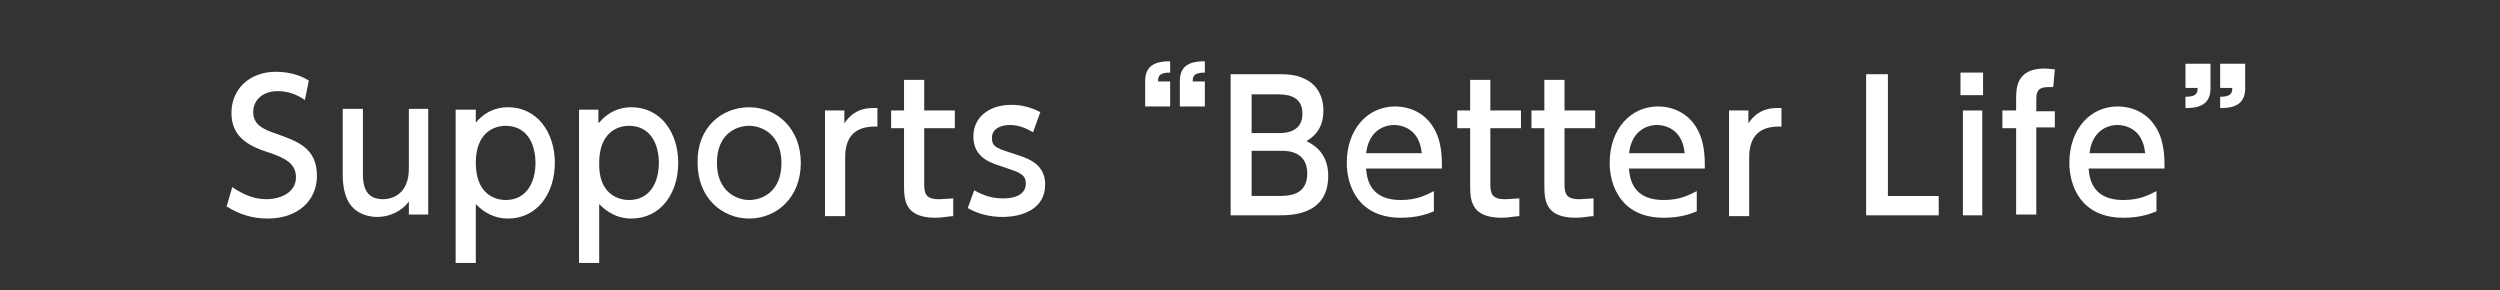
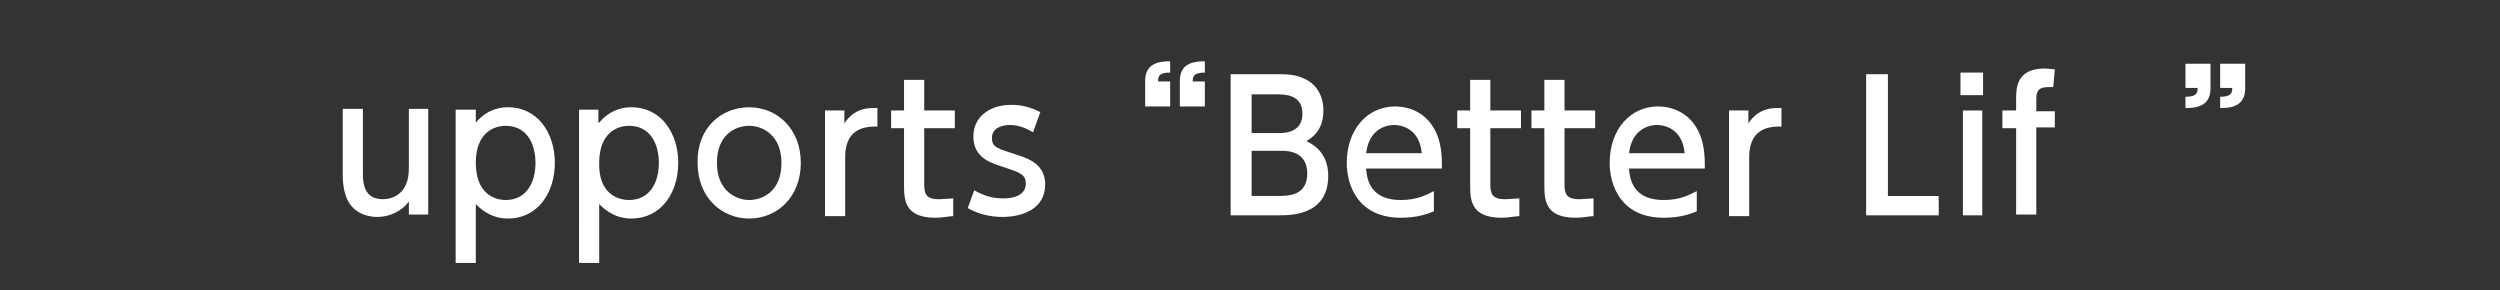
<svg xmlns="http://www.w3.org/2000/svg" version="1.1" id="レイヤー_1" x="0px" y="0px" viewBox="0 0 310 36" style="enable-background:new 0 0 310 36;" xml:space="preserve">
  <rect x="0" y="0" width="310" height="36" fill="#333333" stroke="none" />
  <g>
    <g>
-       <path style="fill:#FFFFFF;" d="M37.8,12.4c-1-0.7-2.1-1.1-3.4-1.1c-1.8,0-3,1.1-3,2.6c0,1.5,1.1,2.1,2.9,2.7c2.5,0.9,5,1.7,5,5.2    c0,3.1-2.4,5.3-6.1,5.3c-1.9,0-3.5-0.5-5.1-1.5l0.7-2.4c1.3,0.9,2.7,1.5,4.2,1.5c1.9,0,3.7-0.9,3.7-2.7c0-1.7-1.3-2.4-3.4-3.1    c-2.9-0.9-4.6-2.2-4.6-4.9c0-3,2.3-5.1,5.5-5.1c2.1,0,3.5,0.7,4.1,1.1L37.8,12.4z" />
      <path style="fill:#FFFFFF;" d="M53.1,13.6v13h-2.4v-1.6c-0.9,1.2-2.4,1.9-3.9,1.9c-1.7,0-3.1-0.8-3.7-2.1    c-0.4-0.8-0.6-1.9-0.6-3.1v-8.2h2.5v8.1c0,2,0.7,3.1,2.5,3.1c1.1,0,3.2-0.6,3.2-3.8v-7.4H53.1z" />
      <path style="fill:#FFFFFF;" d="M59,15.2c1.6-1.9,3.5-1.9,4-1.9c3.6,0,5.8,3.1,5.8,6.9c0,3.8-2.2,6.9-5.8,6.9c-2.3,0-3.6-1.4-4-1.8    v7.3h-2.5V13.6H59V15.2z M62.7,24.8c2.6,0,3.7-2.2,3.7-4.6c0-2.4-1.1-4.6-3.7-4.6c-1.4,0-3.7,0.8-3.7,4.6    C59,24,61.3,24.8,62.7,24.8z" />
      <path style="fill:#FFFFFF;" d="M74.3,15.2c1.6-1.9,3.5-1.9,4-1.9c3.6,0,5.8,3.1,5.8,6.9c0,3.8-2.2,6.9-5.8,6.9    c-2.3,0-3.6-1.4-4-1.8v7.3h-2.5V13.6h2.4V15.2z M78,24.8c2.6,0,3.7-2.2,3.7-4.6c0-2.4-1.1-4.6-3.7-4.6c-1.4,0-3.7,0.8-3.7,4.6    C74.2,24,76.6,24.8,78,24.8z" />
      <path style="fill:#FFFFFF;" d="M92.9,13.3c3.4,0,6.4,2.6,6.4,6.9c0,4.3-3,6.9-6.4,6.9c-3.4,0-6.4-2.6-6.4-6.9    C86.4,15.8,89.5,13.3,92.9,13.3z M92.9,24.8c1.6,0,4-1,4-4.6c0-3.5-2.4-4.6-4-4.6c-1.6,0-4,1-4,4.6C88.9,23.7,91.3,24.8,92.9,24.8    z" />
      <path style="fill:#FFFFFF;" d="M102.3,26.7v-13h2.4v1.6c1-1.5,2.3-2,4.1-1.9v2.3c-2.4-0.1-4,0.9-4,3.8v7.3H102.3z" />
      <path style="fill:#FFFFFF;" d="M112.1,9.9h2.5v3.8h3.8v2.2h-3.8v6.8c0,1.2,0.1,2,1.8,2c0.6,0,1.4-0.1,1.8-0.1v2.2    c-0.5,0-1.3,0.2-2.2,0.2c-3.9,0-3.9-2.3-3.9-4.2v-6.9h-1.6v-2.2h1.6V9.9z" />
      <path style="fill:#FFFFFF;" d="M128.1,16.4c-0.9-0.5-1.7-0.9-2.9-0.9c-1,0-2.2,0.4-2.2,1.6c0,1.2,0.7,1.3,3.1,2.1    c2,0.6,3.5,1.5,3.5,3.7c0,3-2.8,4-5.3,4c-1.4,0-2.9-0.3-4.3-1.1l0.8-2.2c1.1,0.6,2.1,1,3.6,1c2.1,0,2.8-0.9,2.8-1.8    c0-1.2-0.7-1.4-3.1-2.2c-2-0.6-3.4-1.5-3.4-3.7c0-2.4,2-3.9,4.7-3.9c1.3,0,2.4,0.3,3.6,0.9L128.1,16.4z" />
      <path style="fill:#FFFFFF;" d="M142,13.1V10c0-2.3,2-2.4,3.1-2.4v1.4c-1.4,0-1.5,0.5-1.5,1.1h1.5v3.1H142z M146.3,13.1V10    c0-2.3,2-2.4,3.1-2.4v1.4c-1.5,0-1.5,0.6-1.5,1.1h1.5v3.1H146.3z" />
      <path style="fill:#FFFFFF;" d="M158.7,9.2c1.4,0,2.3,0.2,2.9,0.5c1.5,0.6,2.5,2,2.5,4c0,2.4-1.3,3.3-2.1,3.8    c0.8,0.4,2.7,1.4,2.7,4.3c0,4.9-4.6,4.9-6.2,4.9h-5.9V9.2H158.7z M155.2,11.6v4.9h3.5c1.2,0,2.8-0.4,2.8-2.4    c0-2.4-2.2-2.4-3.2-2.4H155.2z M155.2,18.7v5.6h3.3c1.4,0,3.6-0.1,3.6-2.8c0-2.7-2.4-2.8-3.1-2.8H155.2z" />
      <path style="fill:#FFFFFF;" d="M169.4,21c0.2,2.7,1.8,3.8,4.3,3.8c2,0,3.1-0.6,4.1-1.1v2.5c-0.7,0.3-2,0.8-4.1,0.8    c-5.3,0-6.7-4-6.7-6.8c0-4.2,2.6-7,6-7c1.5,0,4,0.6,5.2,3.5c0.6,1.5,0.6,3.1,0.6,4.2H169.4z M176.3,19c-0.3-3.2-2.7-3.5-3.4-3.5    c-1.5,0-3.2,0.9-3.5,3.5H176.3z" />
      <path style="fill:#FFFFFF;" d="M182.3,9.9h2.5v3.8h3.8v2.2h-3.8v6.8c0,1.2,0.1,2,1.8,2c0.6,0,1.4-0.1,1.8-0.1v2.2    c-0.5,0-1.3,0.2-2.2,0.2c-3.9,0-3.9-2.3-3.9-4.2v-6.9h-1.6v-2.2h1.6V9.9z" />
      <path style="fill:#FFFFFF;" d="M191.5,9.9h2.5v3.8h3.8v2.2h-3.8v6.8c0,1.2,0.1,2,1.8,2c0.6,0,1.4-0.1,1.8-0.1v2.2    c-0.5,0-1.3,0.2-2.2,0.2c-3.9,0-3.9-2.3-3.9-4.2v-6.9h-1.6v-2.2h1.6V9.9z" />
      <path style="fill:#FFFFFF;" d="M202,21c0.2,2.7,1.8,3.8,4.3,3.8c2,0,3.1-0.6,4.1-1.1v2.5c-0.7,0.3-2,0.8-4.1,0.8    c-5.3,0-6.7-4-6.7-6.8c0-4.2,2.6-7,6-7c1.5,0,4,0.6,5.2,3.5c0.6,1.5,0.6,3.1,0.6,4.2H202z M208.9,19c-0.3-3.2-2.7-3.5-3.4-3.5    c-1.5,0-3.2,0.9-3.5,3.5H208.9z" />
      <path style="fill:#FFFFFF;" d="M214.4,26.7v-13h2.4v1.6c1-1.5,2.3-2,4.1-1.9v2.3c-2.4-0.1-4,0.9-4,3.8v7.3H214.4z" />
      <path style="fill:#FFFFFF;" d="M234.1,9.2v15.1h6.3v2.4h-9V9.2H234.1z" />
      <path style="fill:#FFFFFF;" d="M245.9,11.8h-2.8V9h2.8V11.8z M245.8,26.7h-2.4v-13h2.4V26.7z" />
      <path style="fill:#FFFFFF;" d="M254.8,13.6v2.2h-2.3v10.8H250V15.9h-1.7v-2.2h1.7v-1.4c0-1.3,0-3.8,3.5-3.8c0.6,0,1,0.1,1.3,0.1    l-0.2,2.2c-0.2,0-0.4,0-0.6,0c-1.5,0-1.5,0.8-1.5,1.7v1.3H254.8z" />
-       <path style="fill:#FFFFFF;" d="M259,21c0.2,2.7,1.8,3.8,4.3,3.8c2,0,3.1-0.6,4.1-1.1v2.5c-0.7,0.3-2,0.8-4.1,0.8    c-5.3,0-6.7-4-6.7-6.8c0-4.2,2.6-7,6-7c1.5,0,4,0.6,5.2,3.5c0.6,1.5,0.6,3.1,0.6,4.2H259z M266,19c-0.3-3.2-2.7-3.5-3.4-3.5    c-1.5,0-3.2,0.9-3.5,3.5H266z" />
      <path style="fill:#FFFFFF;" d="M274.1,7.9V11c0,2.3-2,2.4-3.1,2.4v-1.4c1.5,0,1.5-0.6,1.5-1.1H271V7.9H274.1z M278.4,7.9V11    c0,2.3-2,2.4-3.1,2.4v-1.4c1.4,0,1.5-0.5,1.5-1.1h-1.5V7.9H278.4z" />
    </g>
  </g>
</svg>